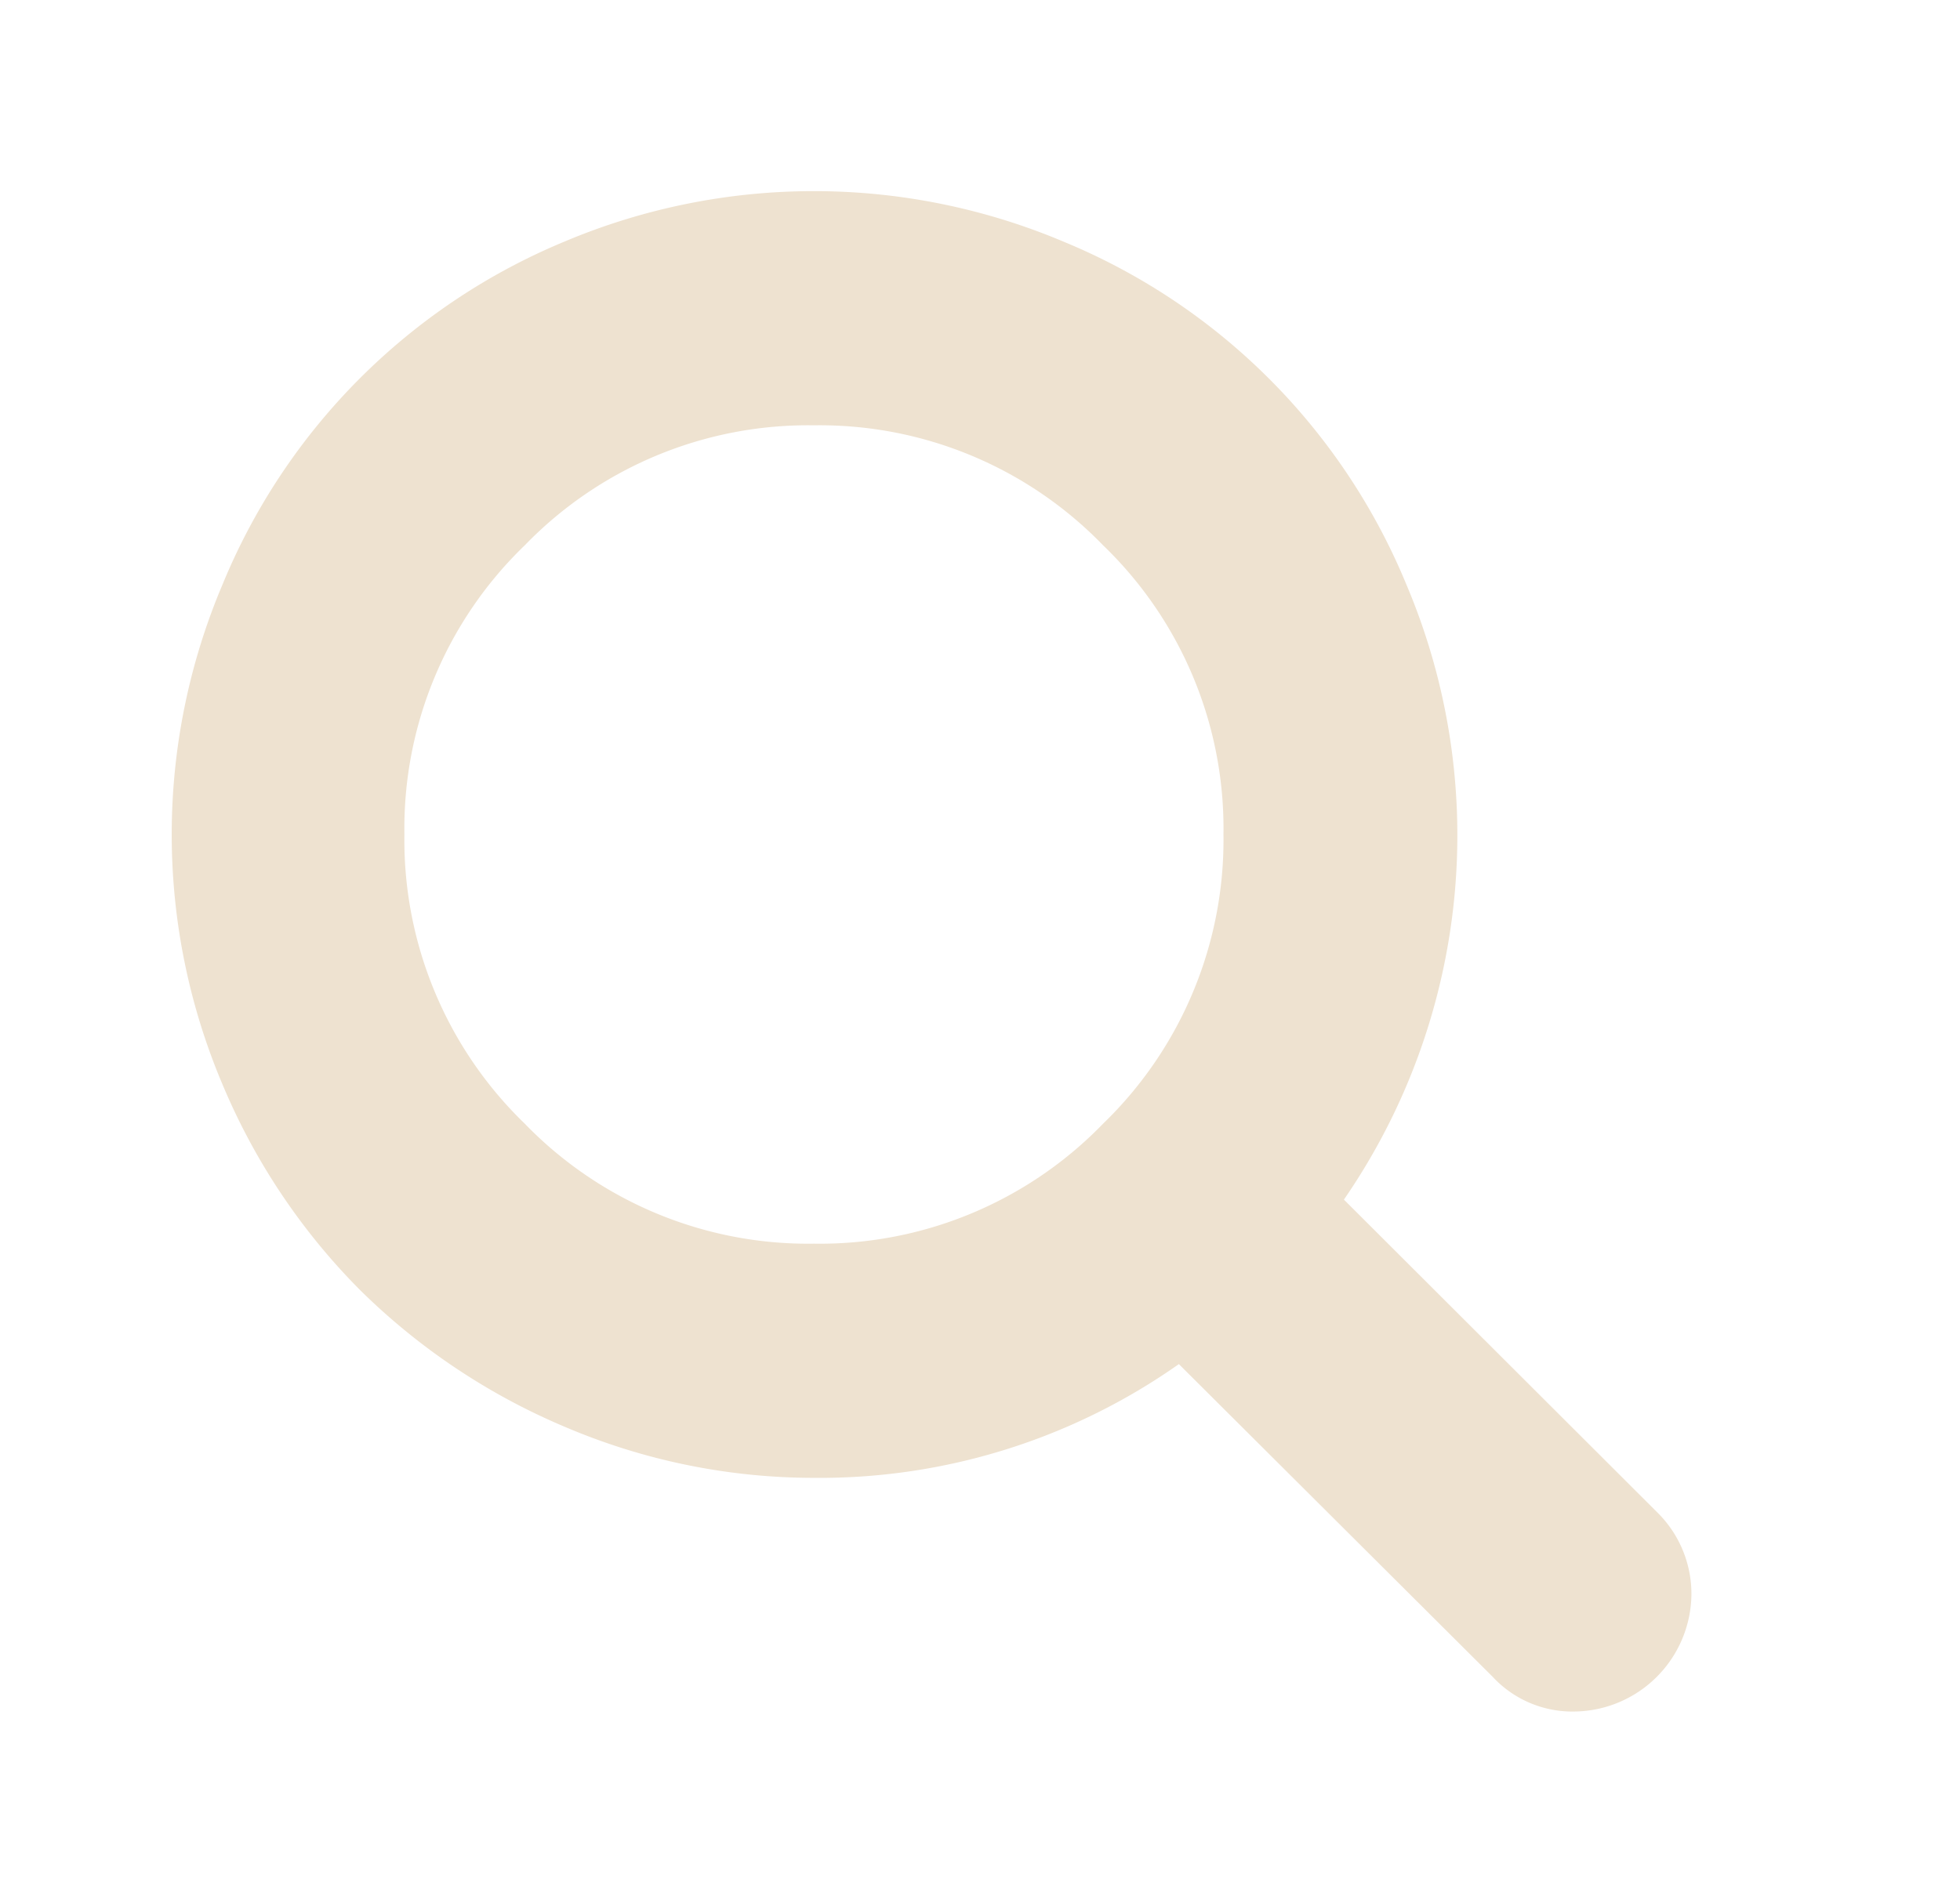
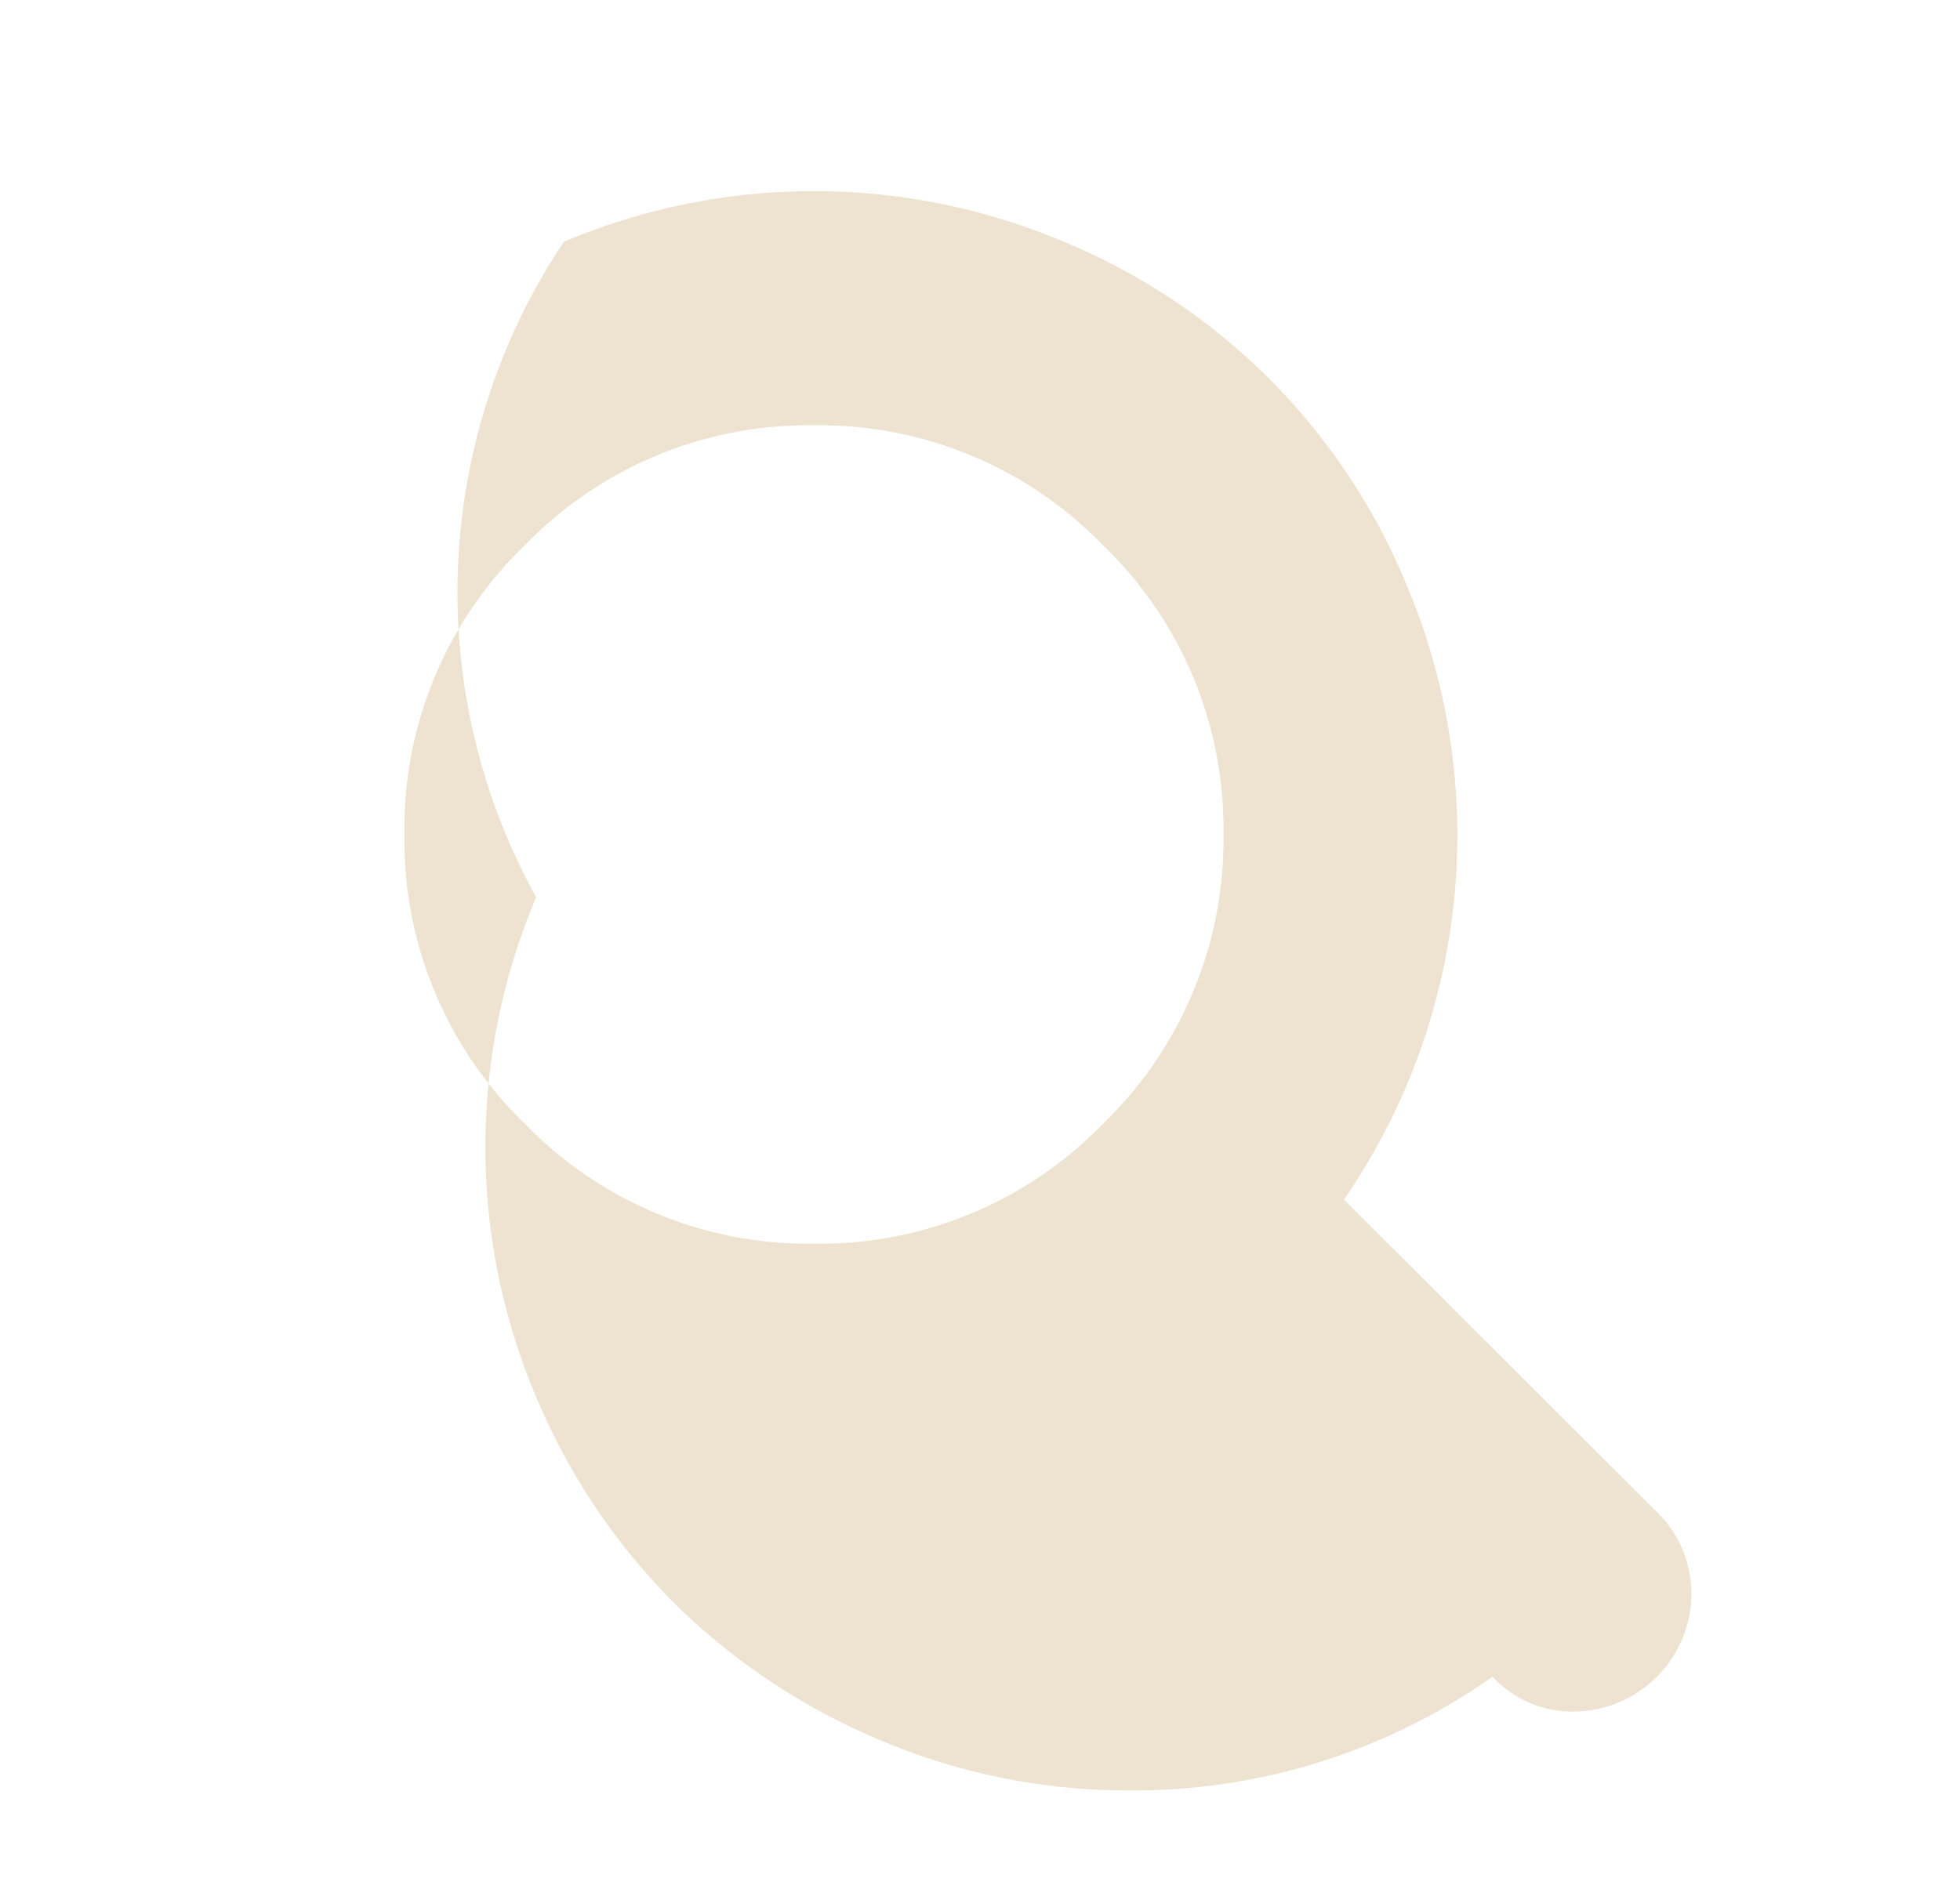
<svg xmlns="http://www.w3.org/2000/svg" id="Layer_1" data-name="Layer 1" viewBox="0 0 38.24 36.86">
  <defs>
    <style>.cls-1{fill:#eee2d0;}</style>
  </defs>
  <title>Artboard 1</title>
-   <path class="cls-1" d="M33,31.12a2.31,2.31,0,0,1-2.28,2.28,2.12,2.12,0,0,1-1.6-.68L23,26.62a12.16,12.16,0,0,1-7.11,2.22,12.38,12.38,0,0,1-4.88-1,12.7,12.7,0,0,1-4-2.68,12.57,12.57,0,0,1-2.67-4,12.5,12.5,0,0,1,0-9.75A12.31,12.31,0,0,1,11,4.72a12.52,12.52,0,0,1,9.76,0,12.31,12.31,0,0,1,6.68,6.69,12.53,12.53,0,0,1-1.22,12l6.12,6.11A2.23,2.23,0,0,1,33,31.12ZM21.52,21.93a7.7,7.7,0,0,0,2.35-5.65,7.67,7.67,0,0,0-2.35-5.64A7.69,7.69,0,0,0,15.88,8.3a7.69,7.69,0,0,0-5.64,2.34,7.67,7.67,0,0,0-2.35,5.64,7.7,7.7,0,0,0,2.35,5.65,7.69,7.69,0,0,0,5.64,2.34A7.69,7.69,0,0,0,21.52,21.93Z" />
+   <path class="cls-1" d="M33,31.12a2.31,2.31,0,0,1-2.28,2.28,2.12,2.12,0,0,1-1.6-.68a12.16,12.16,0,0,1-7.11,2.22,12.38,12.38,0,0,1-4.88-1,12.7,12.7,0,0,1-4-2.68,12.57,12.57,0,0,1-2.67-4,12.5,12.5,0,0,1,0-9.75A12.31,12.31,0,0,1,11,4.72a12.52,12.52,0,0,1,9.76,0,12.31,12.31,0,0,1,6.68,6.69,12.53,12.53,0,0,1-1.22,12l6.12,6.11A2.23,2.23,0,0,1,33,31.12ZM21.52,21.93a7.7,7.7,0,0,0,2.35-5.65,7.67,7.67,0,0,0-2.35-5.64A7.69,7.69,0,0,0,15.88,8.3a7.69,7.69,0,0,0-5.64,2.34,7.67,7.67,0,0,0-2.35,5.64,7.7,7.7,0,0,0,2.35,5.65,7.69,7.69,0,0,0,5.64,2.34A7.69,7.69,0,0,0,21.52,21.93Z" />
</svg>